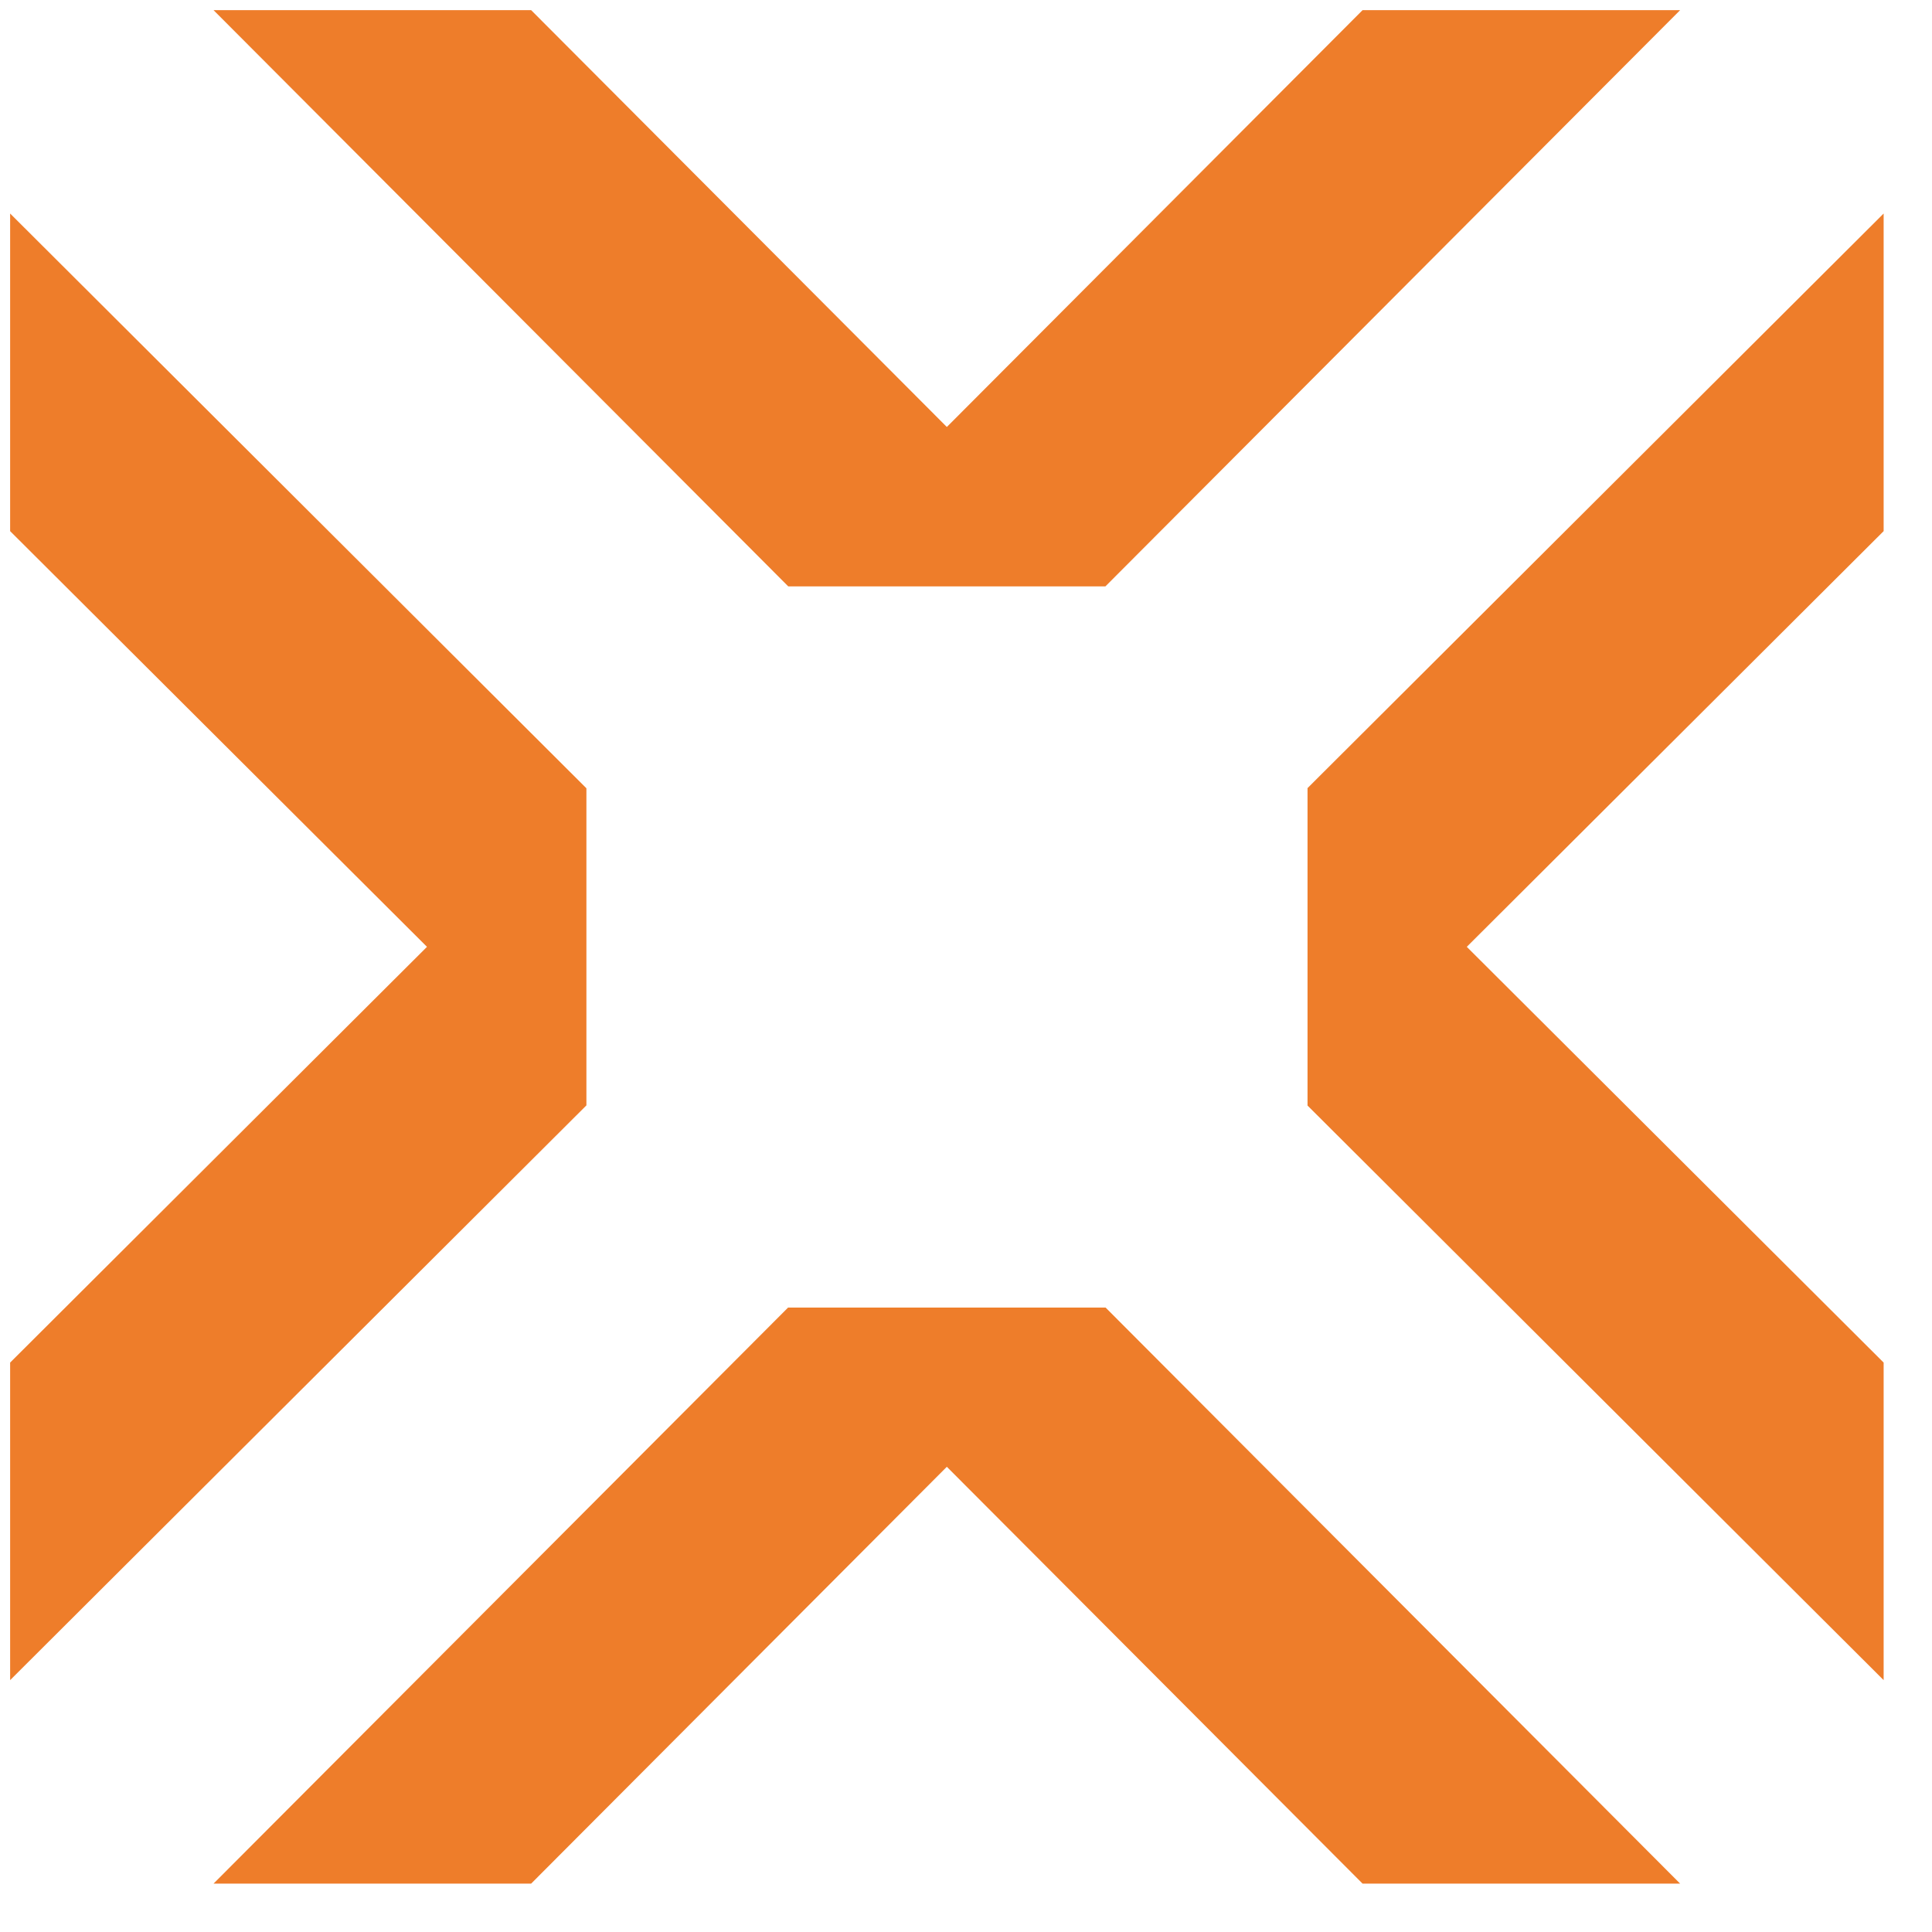
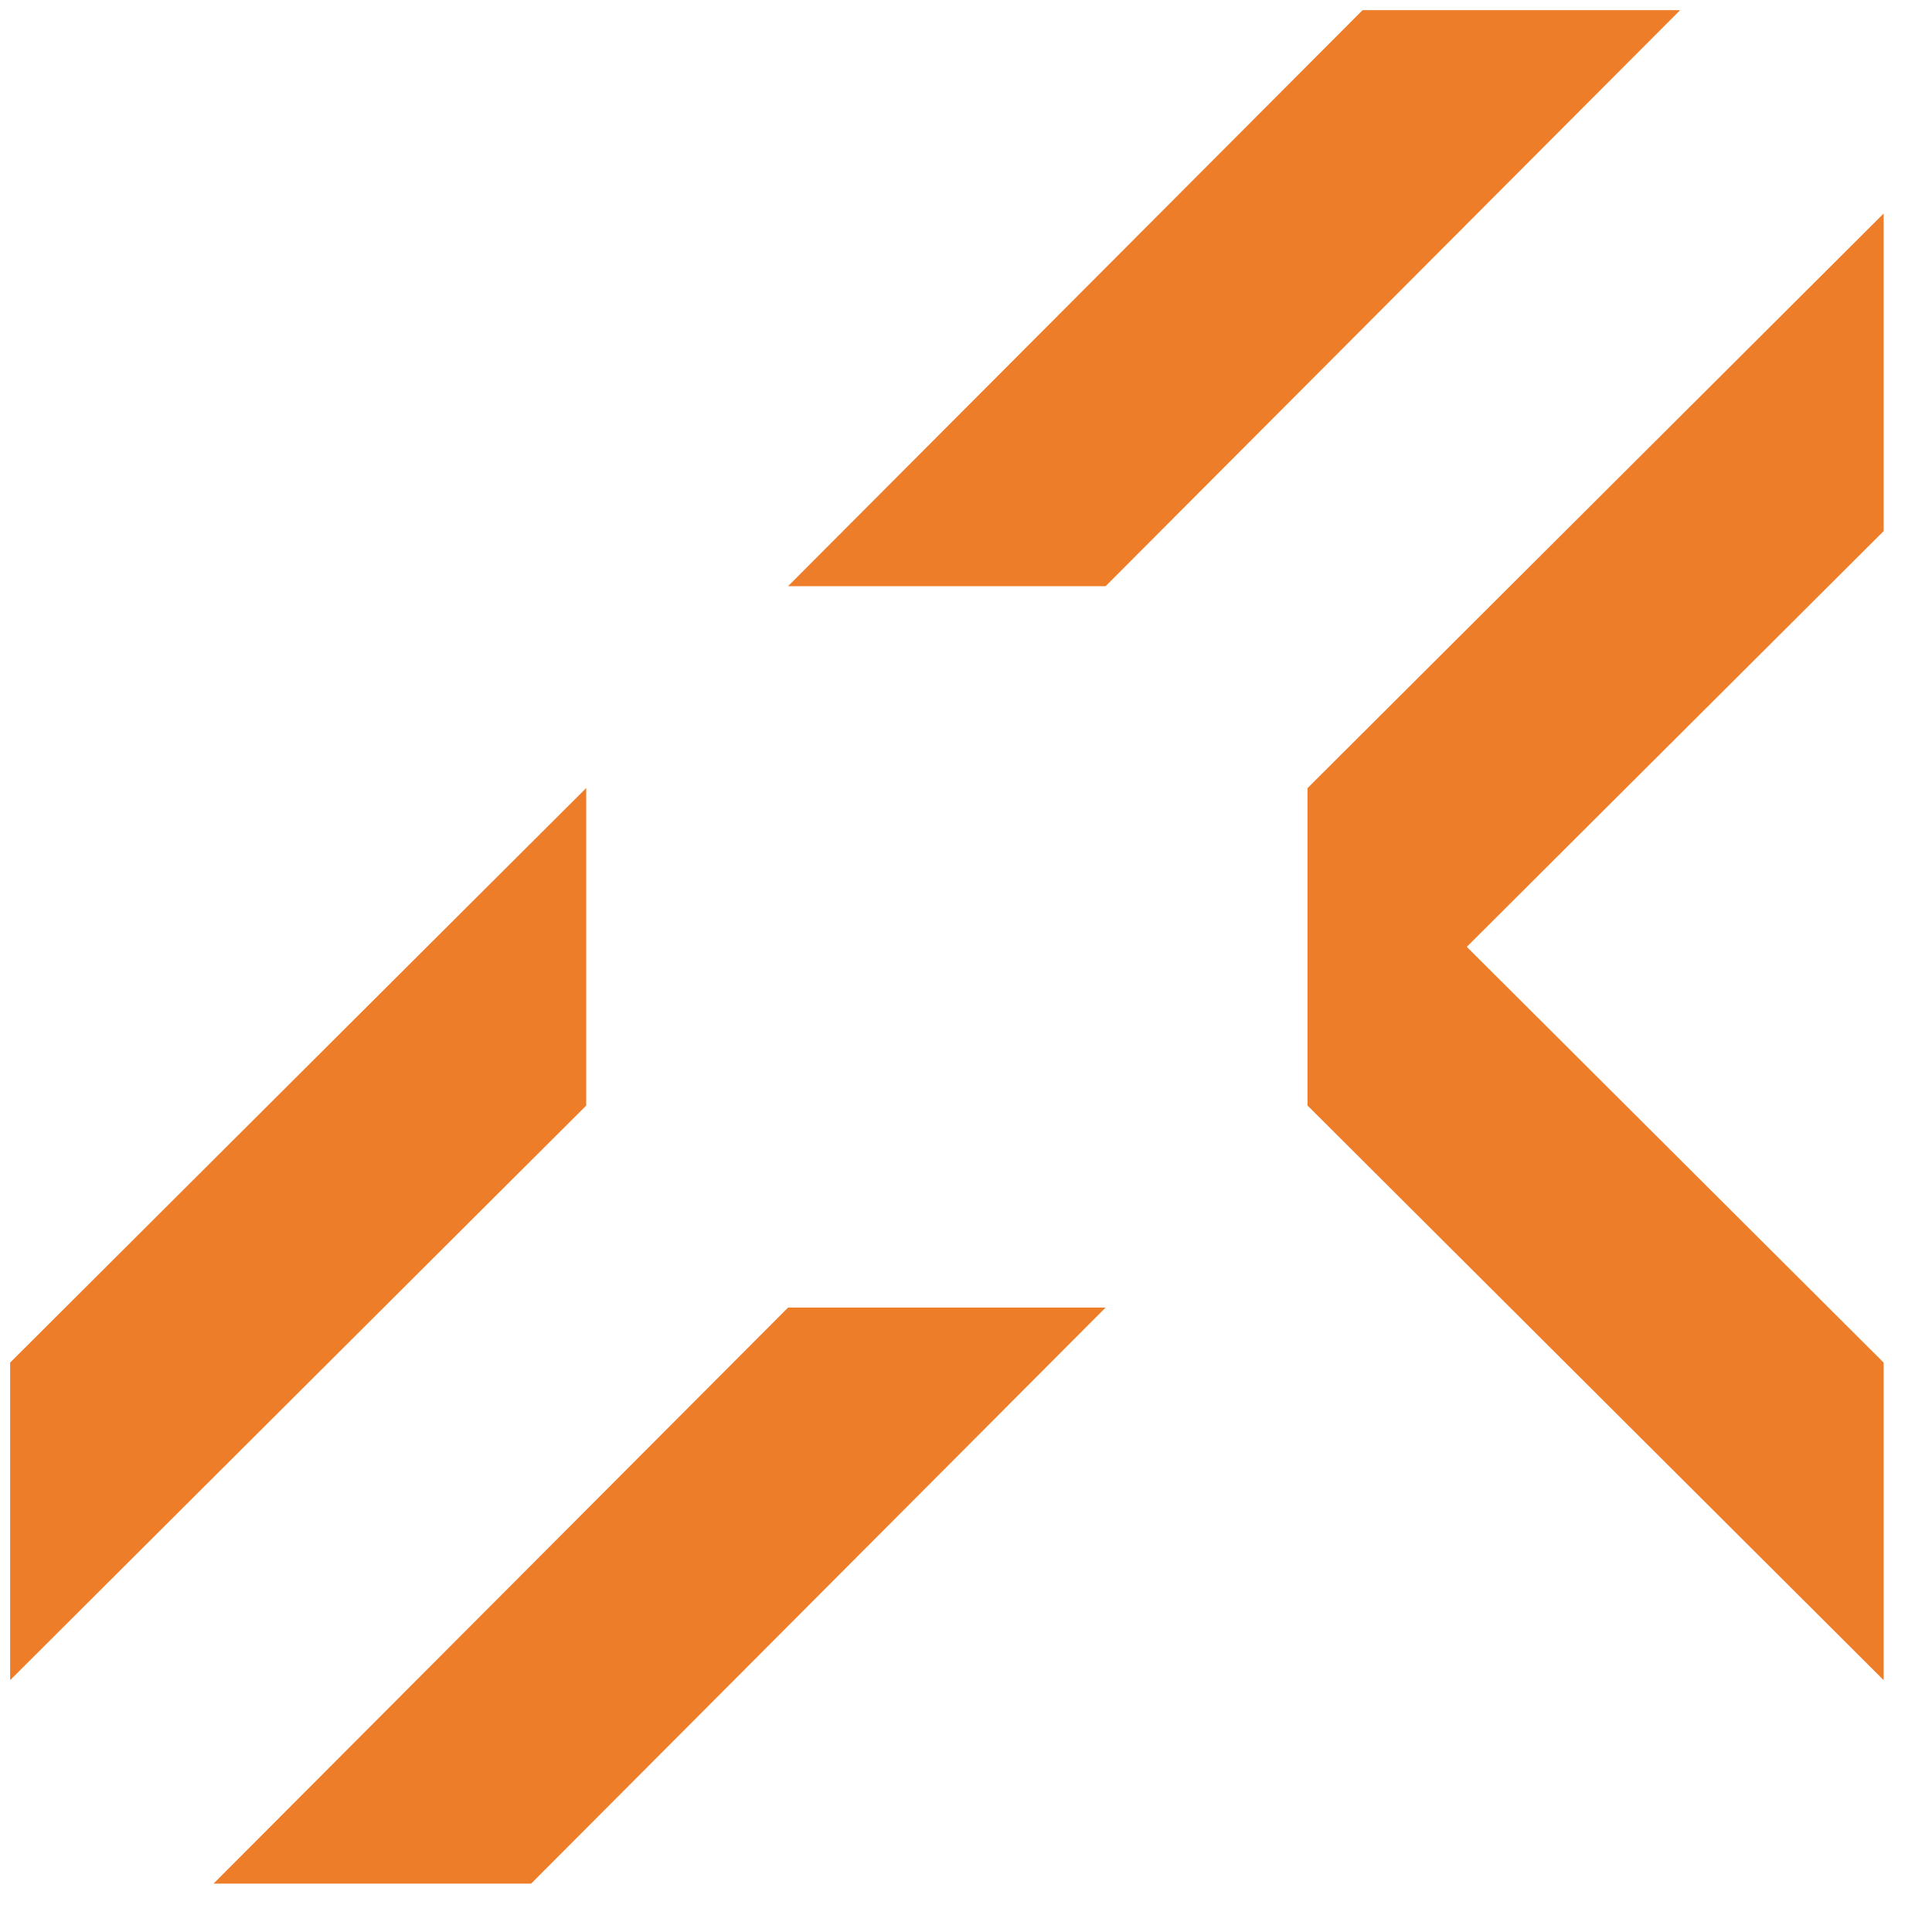
<svg xmlns="http://www.w3.org/2000/svg" width="33" height="33" fill="none">
  <path fill="#EE7D2A" d="M18.886 10.013H13.46l9.814-9.84h5.424l-9.814 9.84z" />
-   <path fill="#EE7D2A" d="M13.46 10.013h5.425L9.072.173H3.647l9.814 9.84zm5.426 12.321H13.46l9.814 9.84h5.424l-9.814-9.84z" />
  <path fill="#EE7D2A" d="M13.46 22.334h5.425l-9.813 9.84H3.647l9.814-9.84zm8.874-3.448V13.46l9.84 9.814v5.424l-9.84-9.814z" />
  <path fill="#EE7D2A" d="M22.334 13.46v5.425l9.84-9.813V3.647l-9.84 9.814zm-12.321 5.426V13.46l-9.84 9.814v5.424l9.84-9.814z" />
-   <path fill="#EE7D2A" d="M10.013 13.46v5.425L.173 9.072V3.647l9.84 9.814z" />
</svg>